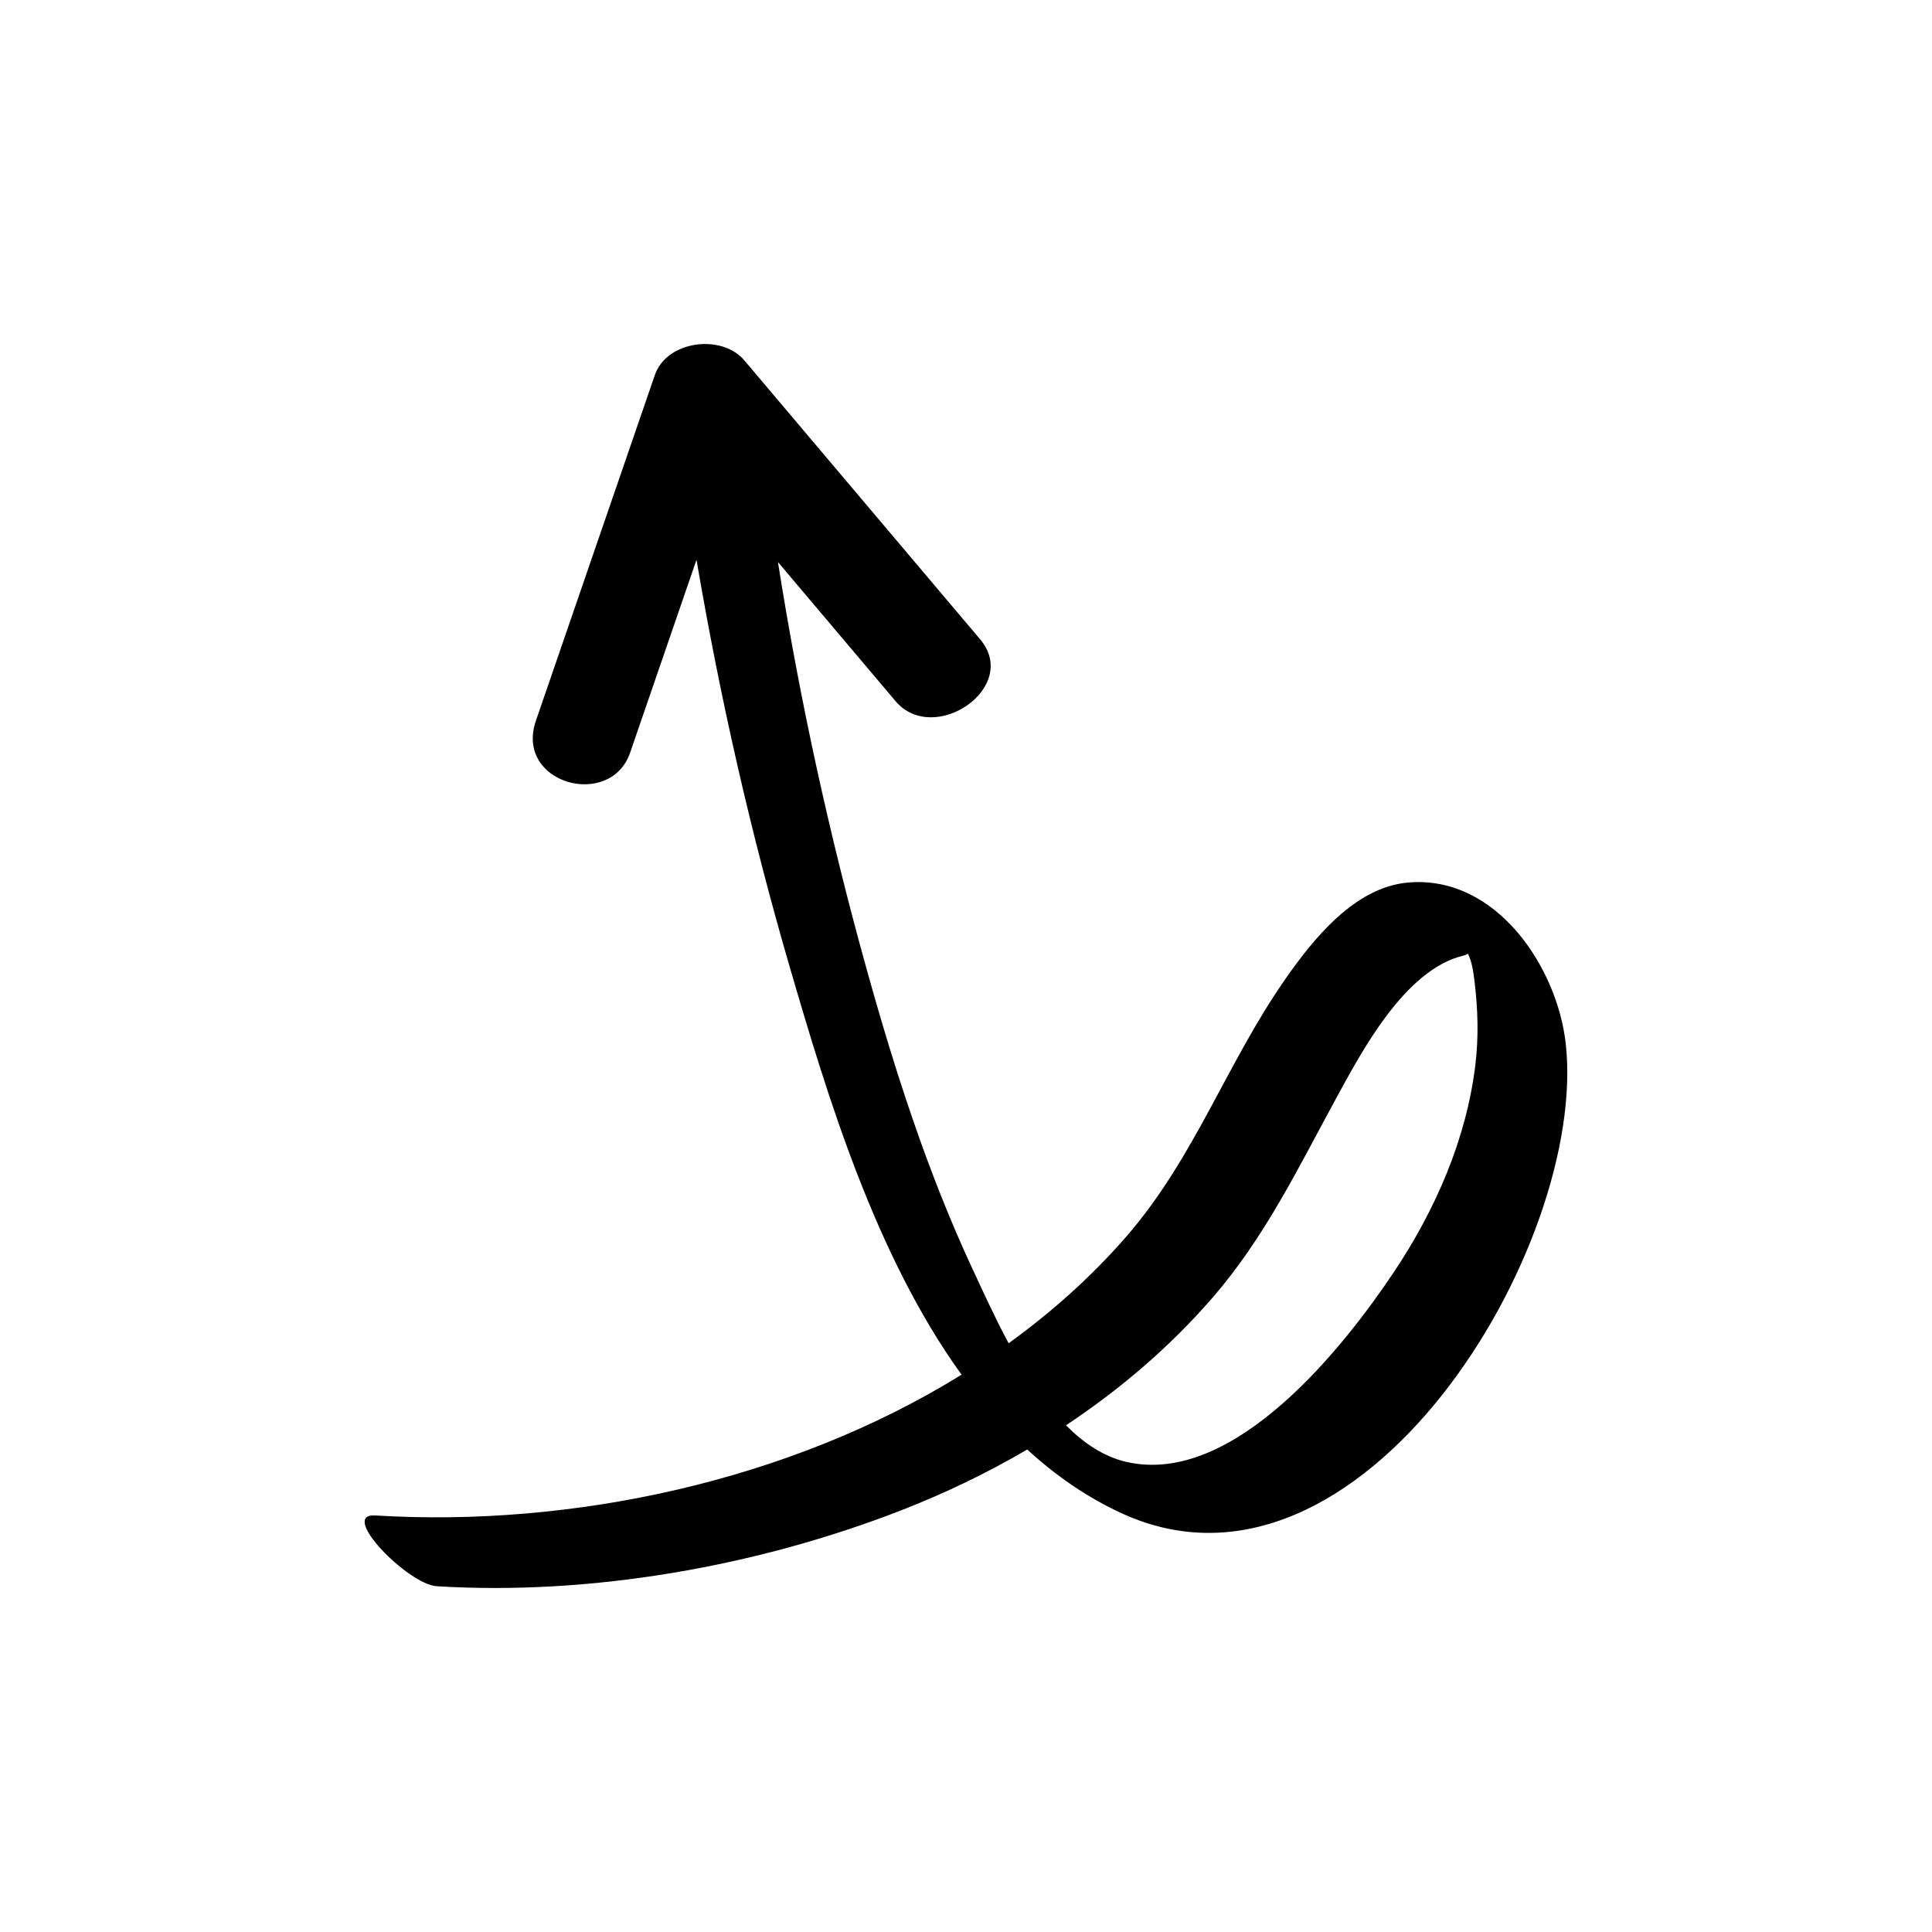
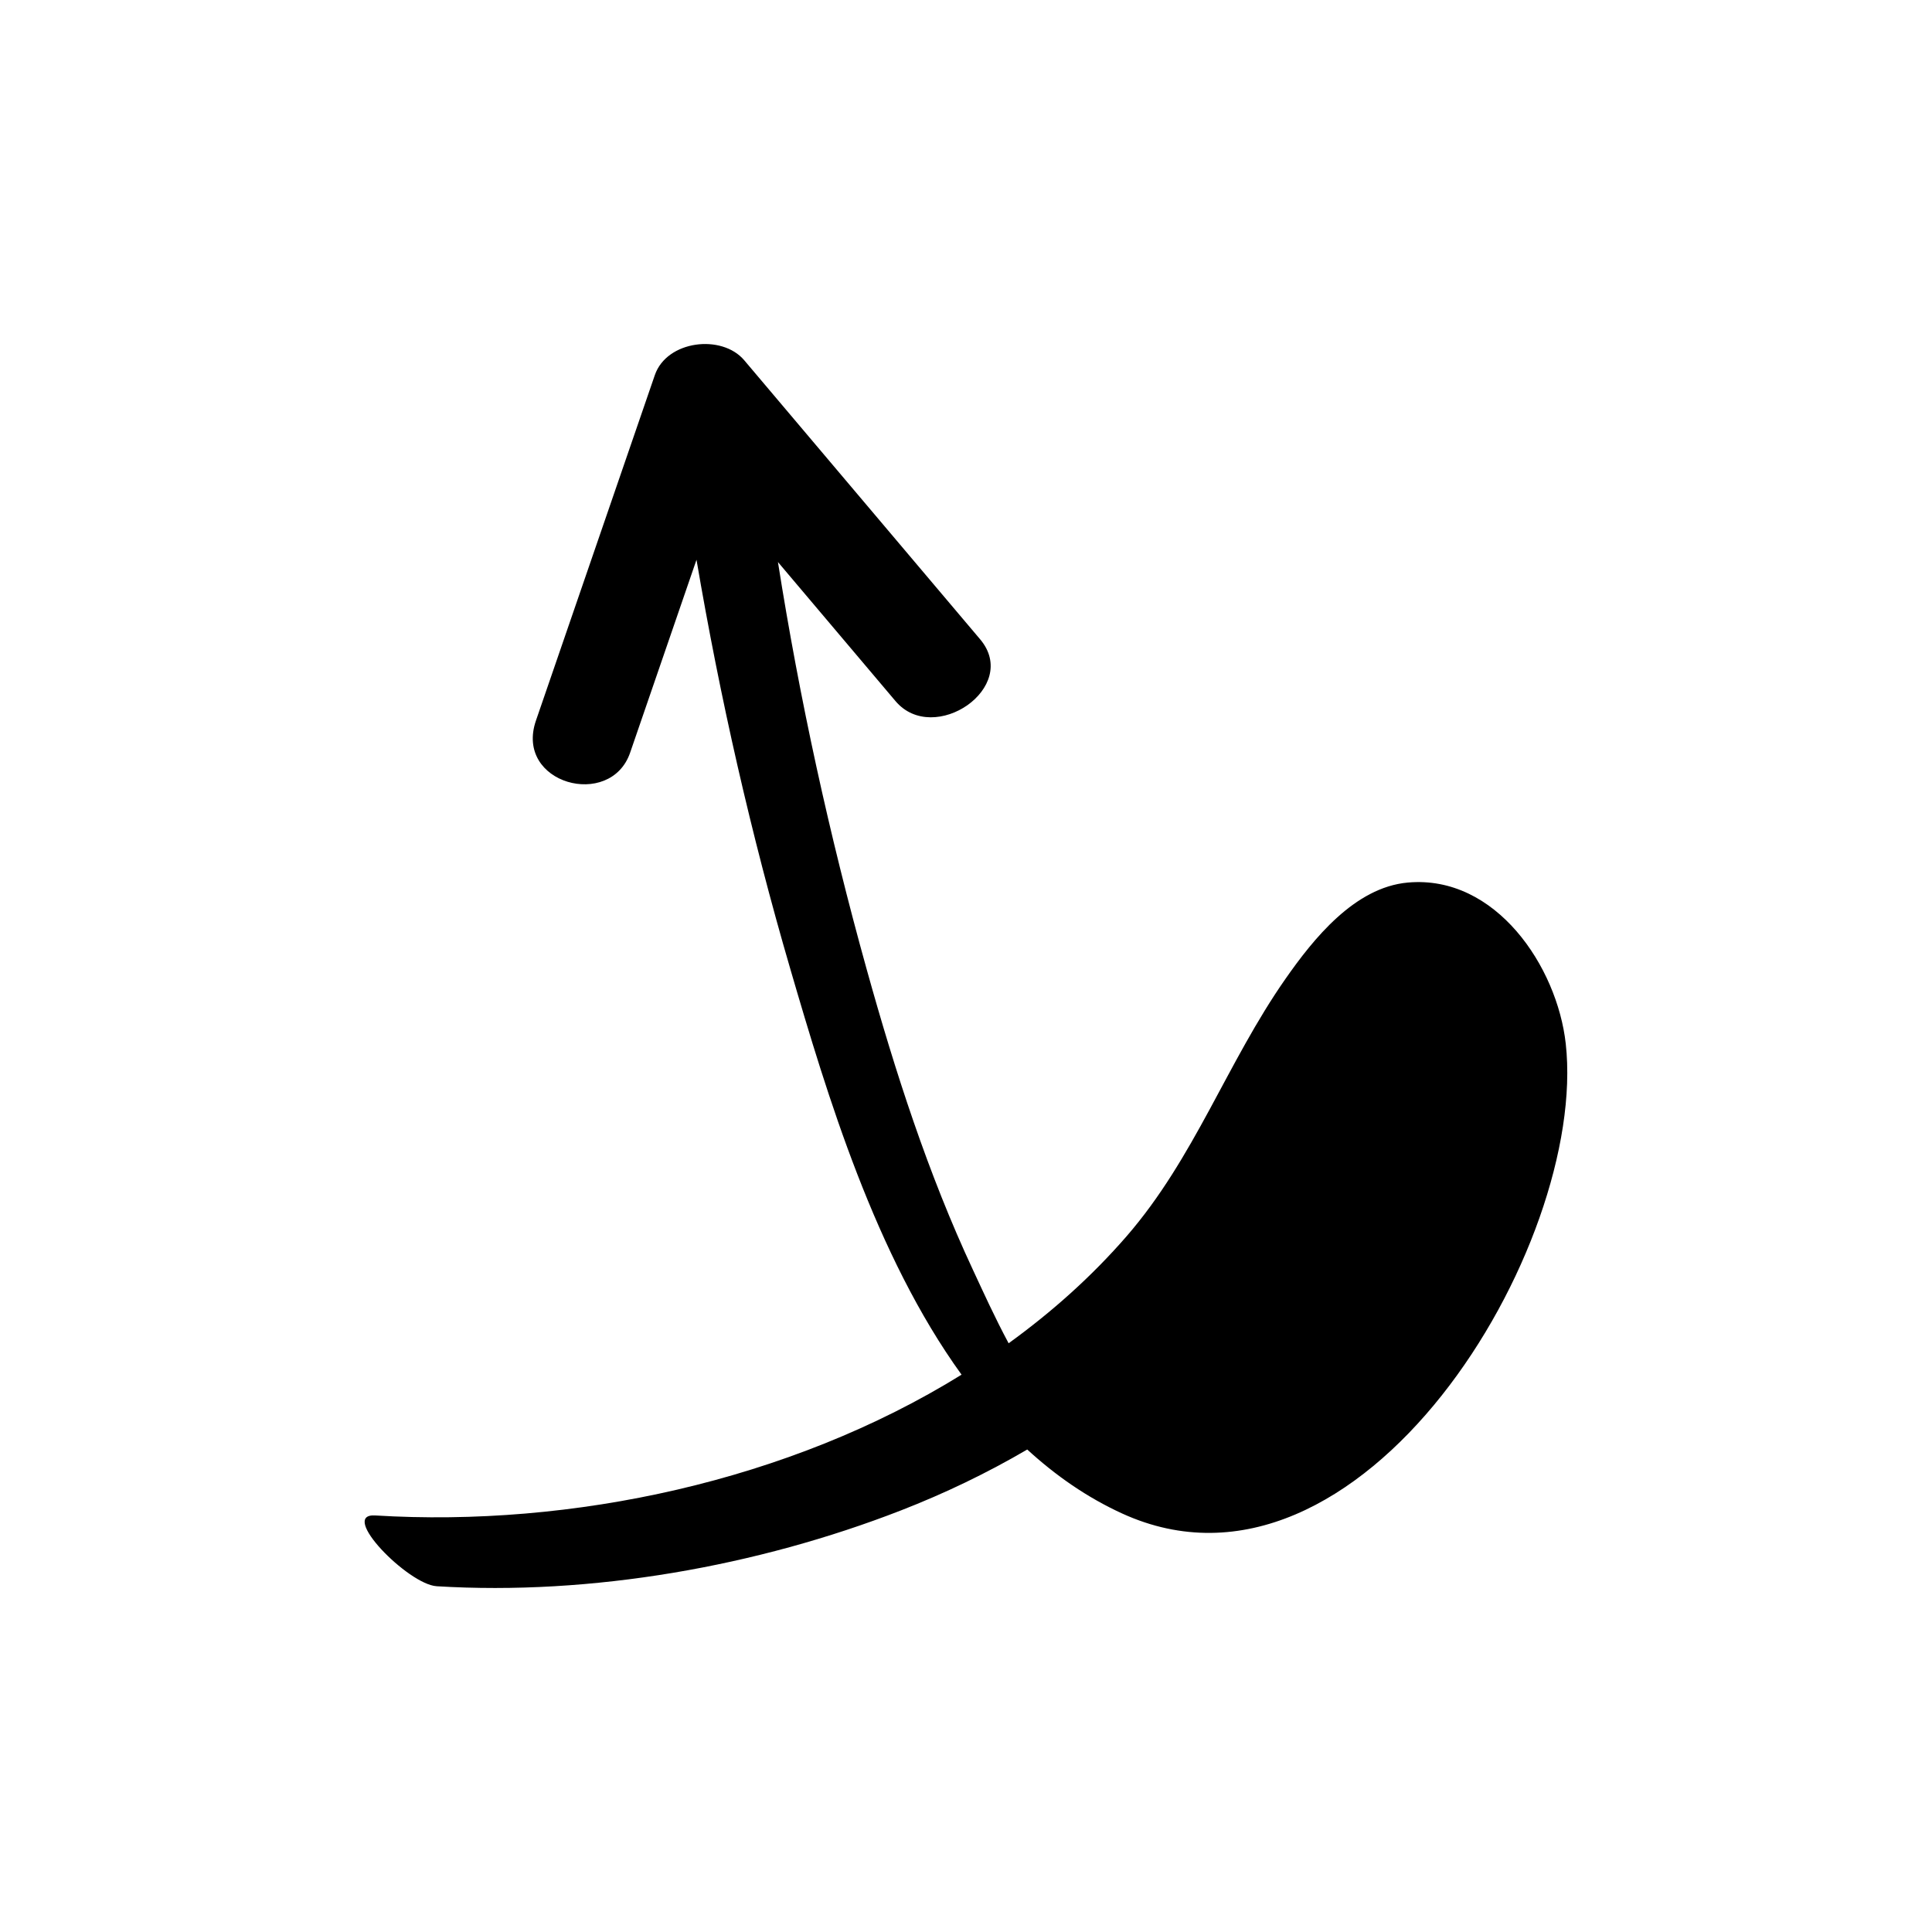
<svg xmlns="http://www.w3.org/2000/svg" fill="#000000" width="800px" height="800px" version="1.1" viewBox="144 144 512 512">
-   <path d="m259.72 564.37c41 2.512 85.004-5.289 123.07-20.105 11.52-4.481 22.742-9.863 33.441-16.129 7.504 6.883 15.832 12.699 25.188 16.973 63.137 28.812 123.48-70.82 117.52-124.53-2.262-20.363-18.52-44.801-41.863-42.691-14.094 1.273-25.012 14.922-32.418 25.527-15.523 22.219-24.125 47.5-42.129 68.238-9.211 10.609-19.754 20.023-31.234 28.328-3.719-6.934-6.828-13.828-9.406-19.348-11.949-25.57-20.672-52.664-28.227-79.816-9.844-35.379-17.77-71.535-23.5-107.87 10.383 12.281 20.766 24.562 31.148 36.844 10.156 12.016 33.199-3.641 22.43-16.379-20.836-24.648-41.676-49.297-62.512-73.941-5.926-7.008-20.52-5.281-23.691 3.93-10.5 30.52-21.004 61.039-31.504 91.555-5.769 16.766 19.75 23.633 24.953 8.52 5.863-17.047 11.73-34.09 17.594-51.133 6.223 36.555 14.484 72.918 24.848 108.4 9.777 33.48 22.523 75.922 45.395 107.56-45.691 28.305-103.41 40.492-155.38 37.309-9.836-0.605 8.711 18.289 16.27 18.754zm205.5-76.336c13.824-15.922 22.559-34.008 32.543-52.359 6.922-12.715 18.414-34.695 34.066-38.434 0.555-0.133 0.914-0.316 1.145-0.527 1.168 2.082 1.566 5.5 1.805 7.492 0.879 7.359 1.102 14.395 0.23 21.773-2.324 19.742-10.582 38.594-21.543 55.027-13.176 19.75-42.441 57.082-71.059 50.391-5.949-1.391-11.219-4.957-15.914-9.68 14.309-9.492 27.445-20.691 38.727-33.684z" />
+   <path d="m259.72 564.37c41 2.512 85.004-5.289 123.07-20.105 11.52-4.481 22.742-9.863 33.441-16.129 7.504 6.883 15.832 12.699 25.188 16.973 63.137 28.812 123.48-70.82 117.52-124.53-2.262-20.363-18.52-44.801-41.863-42.691-14.094 1.273-25.012 14.922-32.418 25.527-15.523 22.219-24.125 47.5-42.129 68.238-9.211 10.609-19.754 20.023-31.234 28.328-3.719-6.934-6.828-13.828-9.406-19.348-11.949-25.57-20.672-52.664-28.227-79.816-9.844-35.379-17.77-71.535-23.5-107.87 10.383 12.281 20.766 24.562 31.148 36.844 10.156 12.016 33.199-3.641 22.43-16.379-20.836-24.648-41.676-49.297-62.512-73.941-5.926-7.008-20.52-5.281-23.691 3.93-10.5 30.52-21.004 61.039-31.504 91.555-5.769 16.766 19.75 23.633 24.953 8.52 5.863-17.047 11.73-34.09 17.594-51.133 6.223 36.555 14.484 72.918 24.848 108.4 9.777 33.48 22.523 75.922 45.395 107.56-45.691 28.305-103.41 40.492-155.38 37.309-9.836-0.605 8.711 18.289 16.27 18.754zm205.5-76.336z" />
</svg>